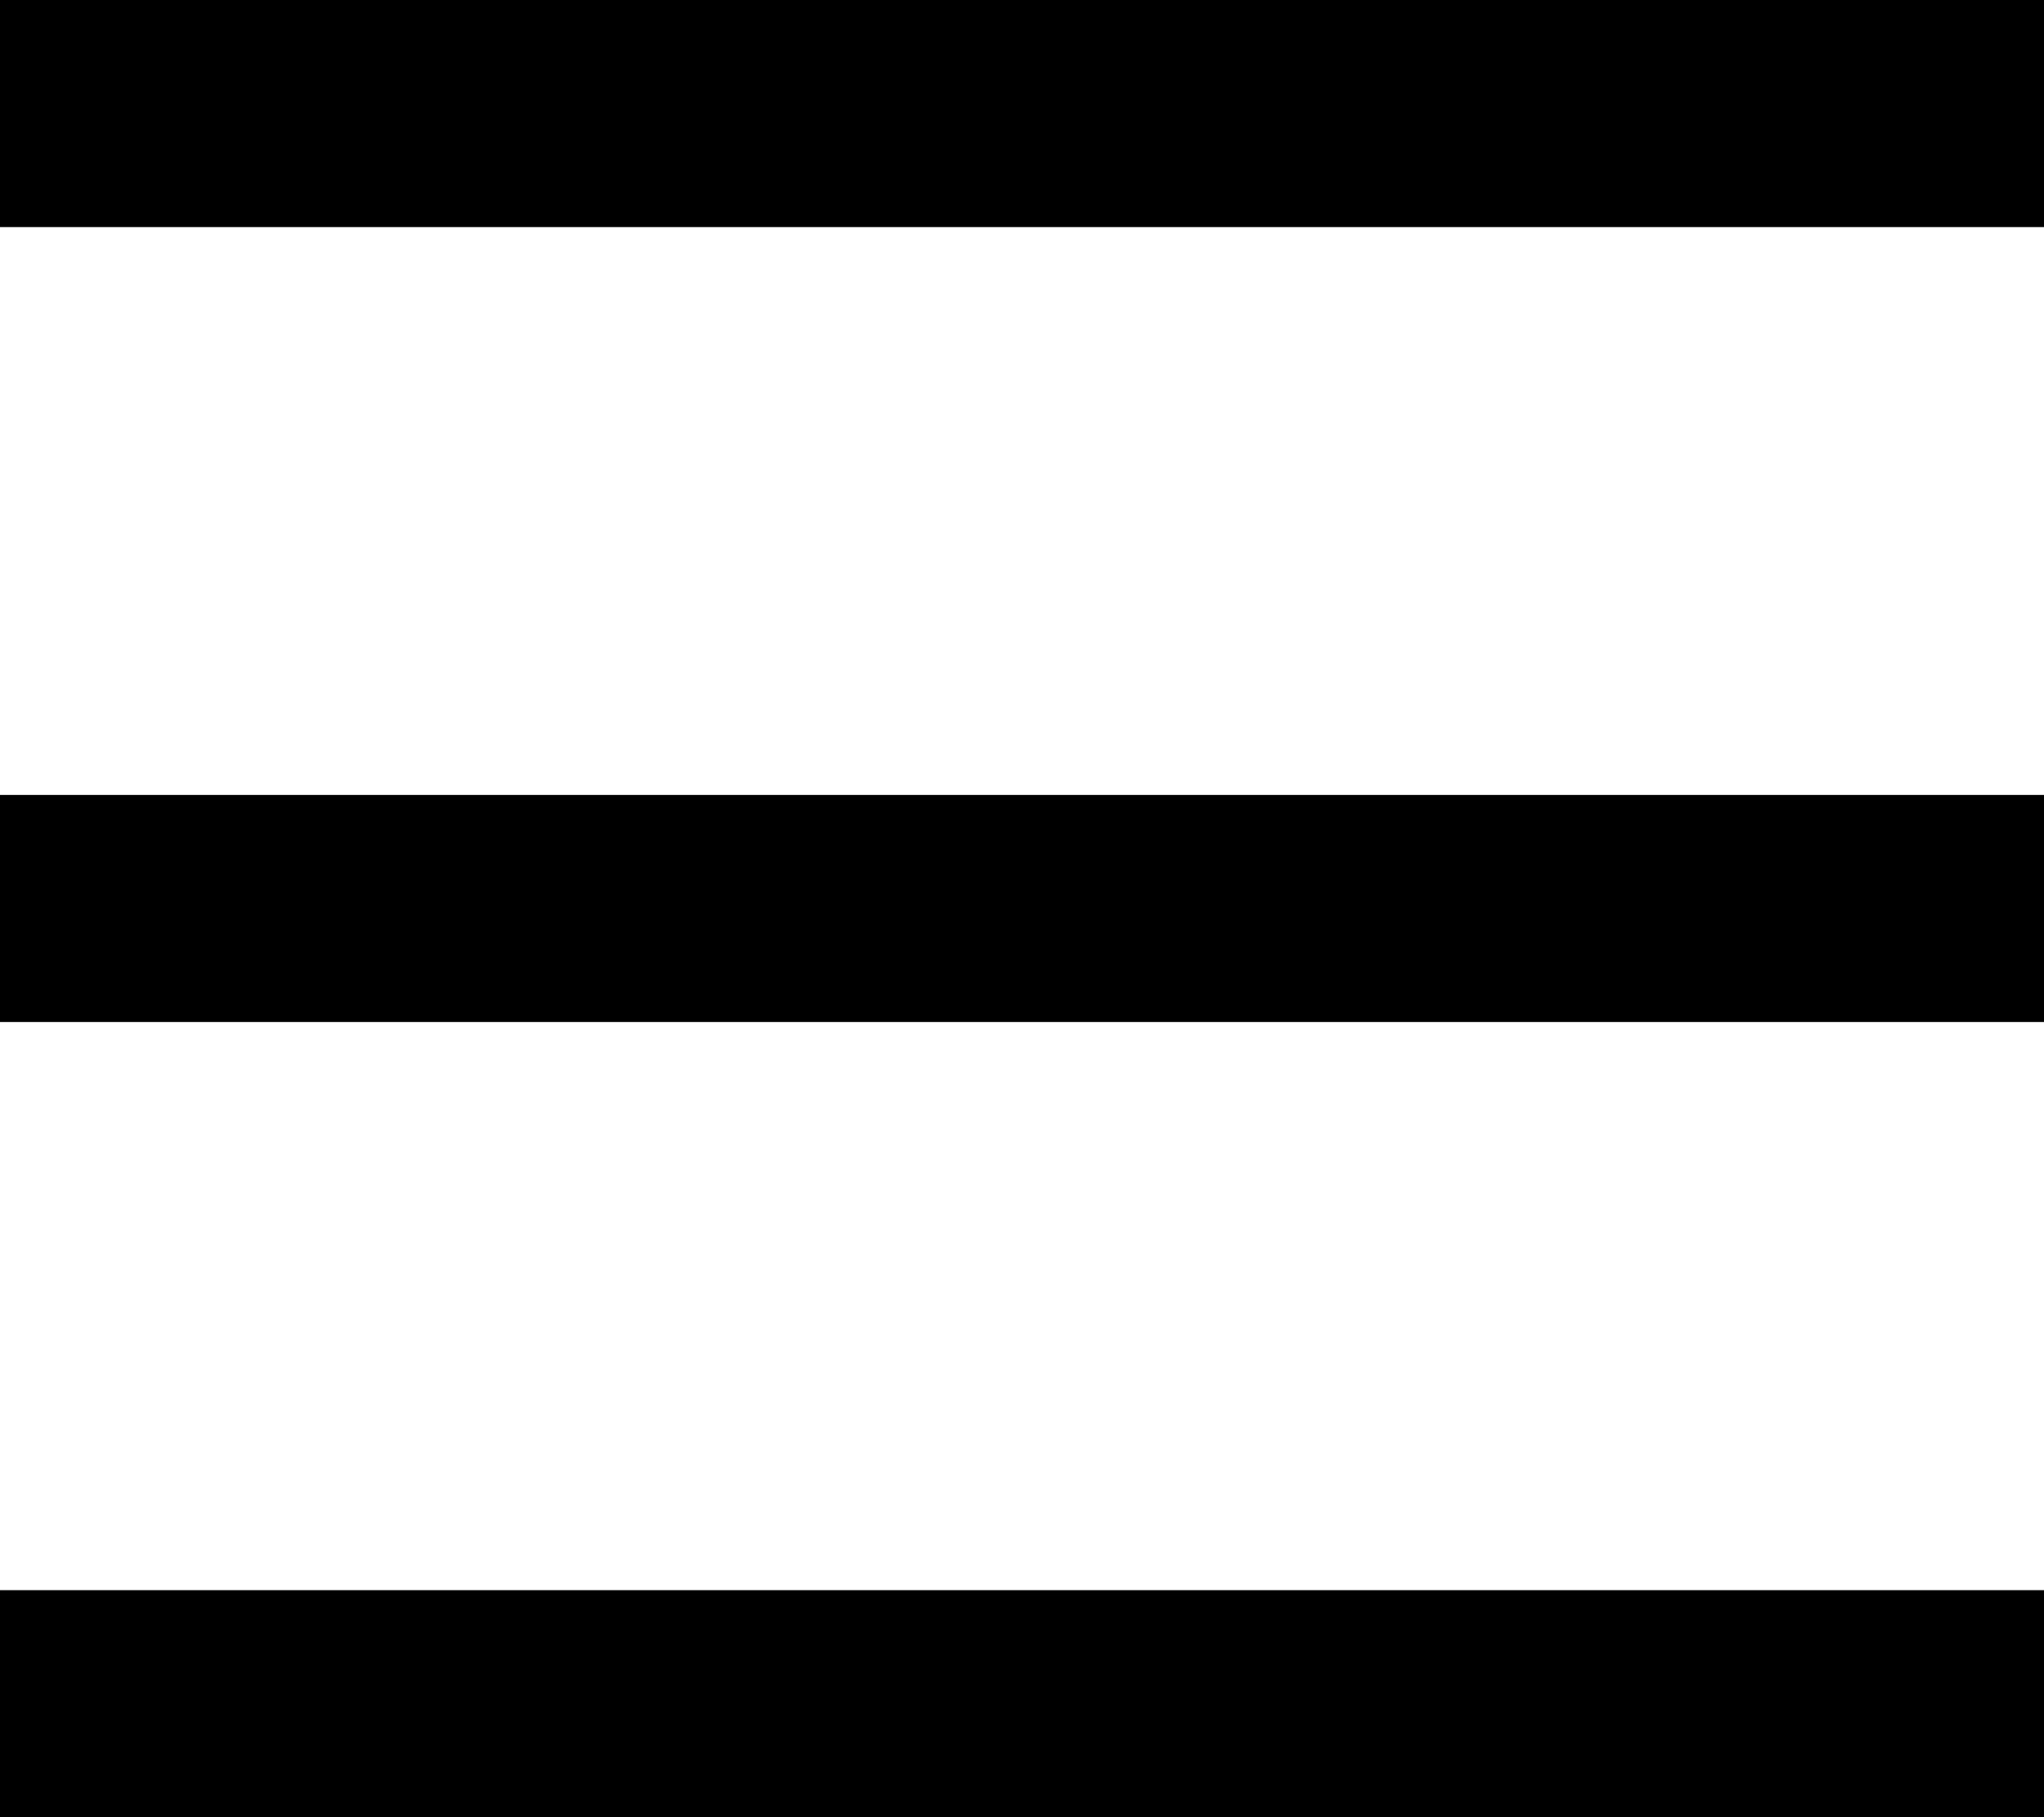
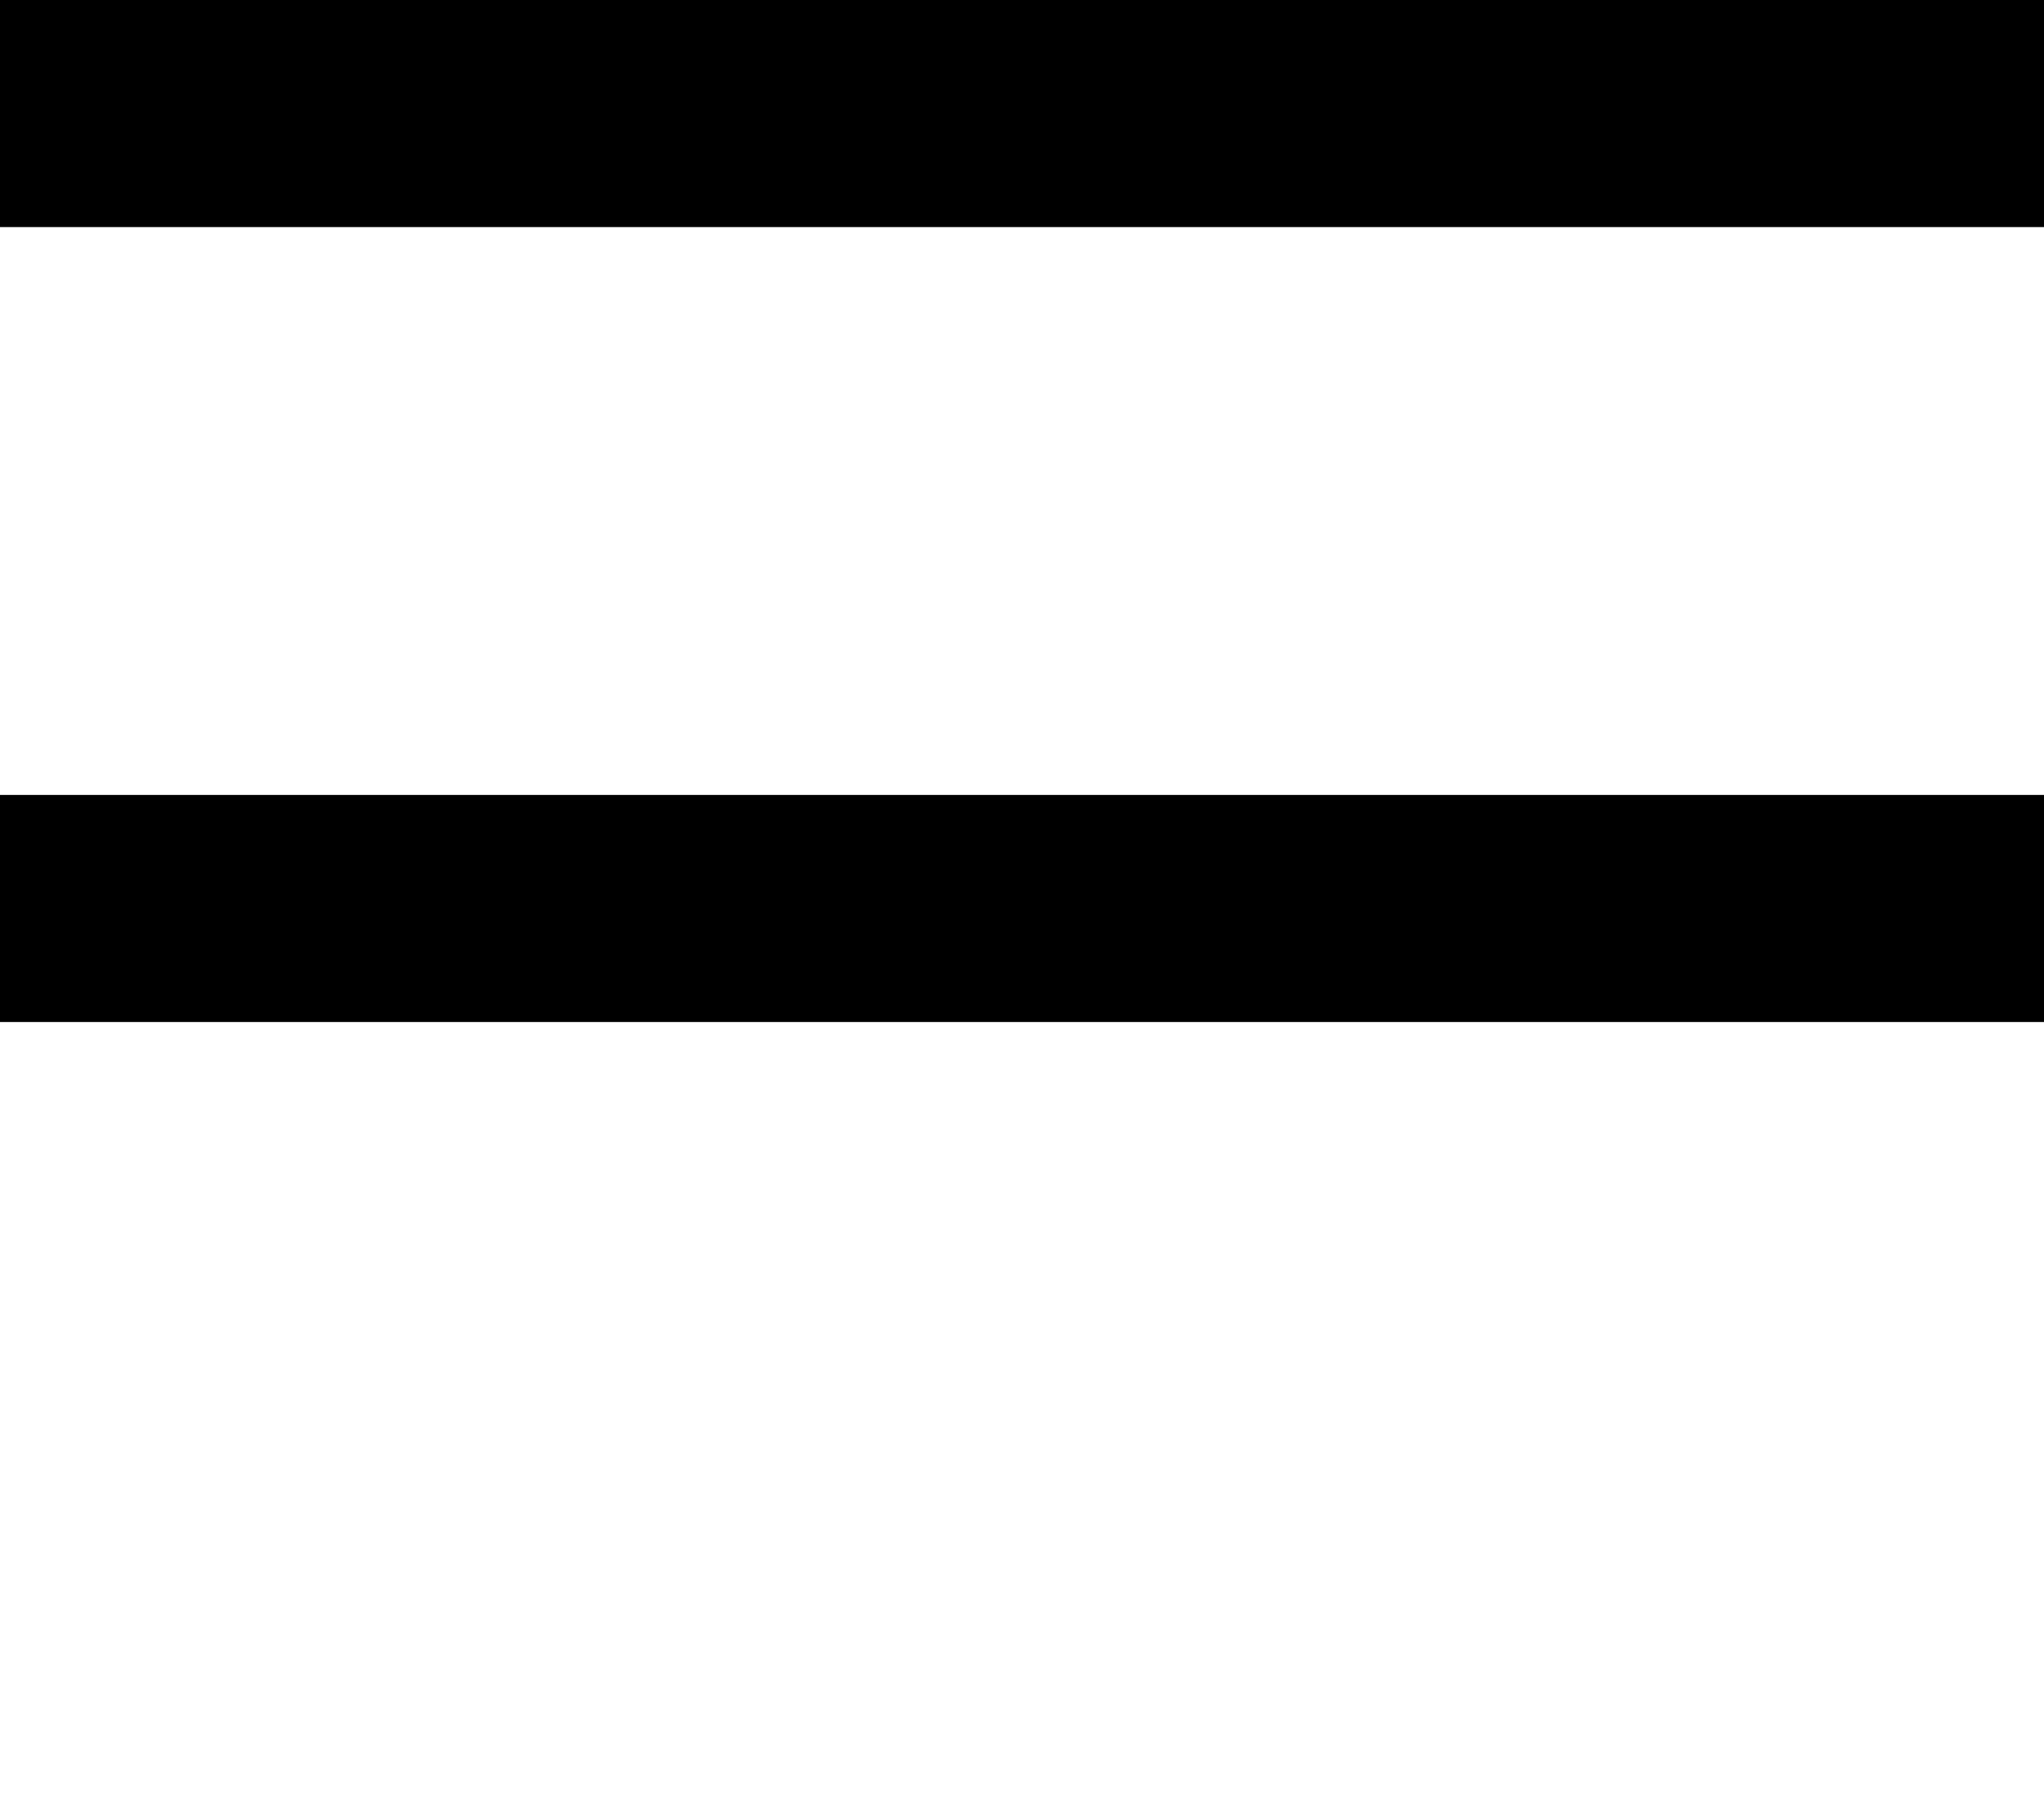
<svg xmlns="http://www.w3.org/2000/svg" id="Calque_2" data-name="Calque 2" viewBox="0 0 69.23 61.54">
  <g id="Calque_1-2" data-name="Calque 1">
    <path d="M0,0h69.23v7.69H0V0Z" />
    <path d="M0,26.92h69.23v7.69H0v-7.69Z" />
-     <path d="M0,53.85h69.23v7.69H0v-7.69Z" />
  </g>
</svg>